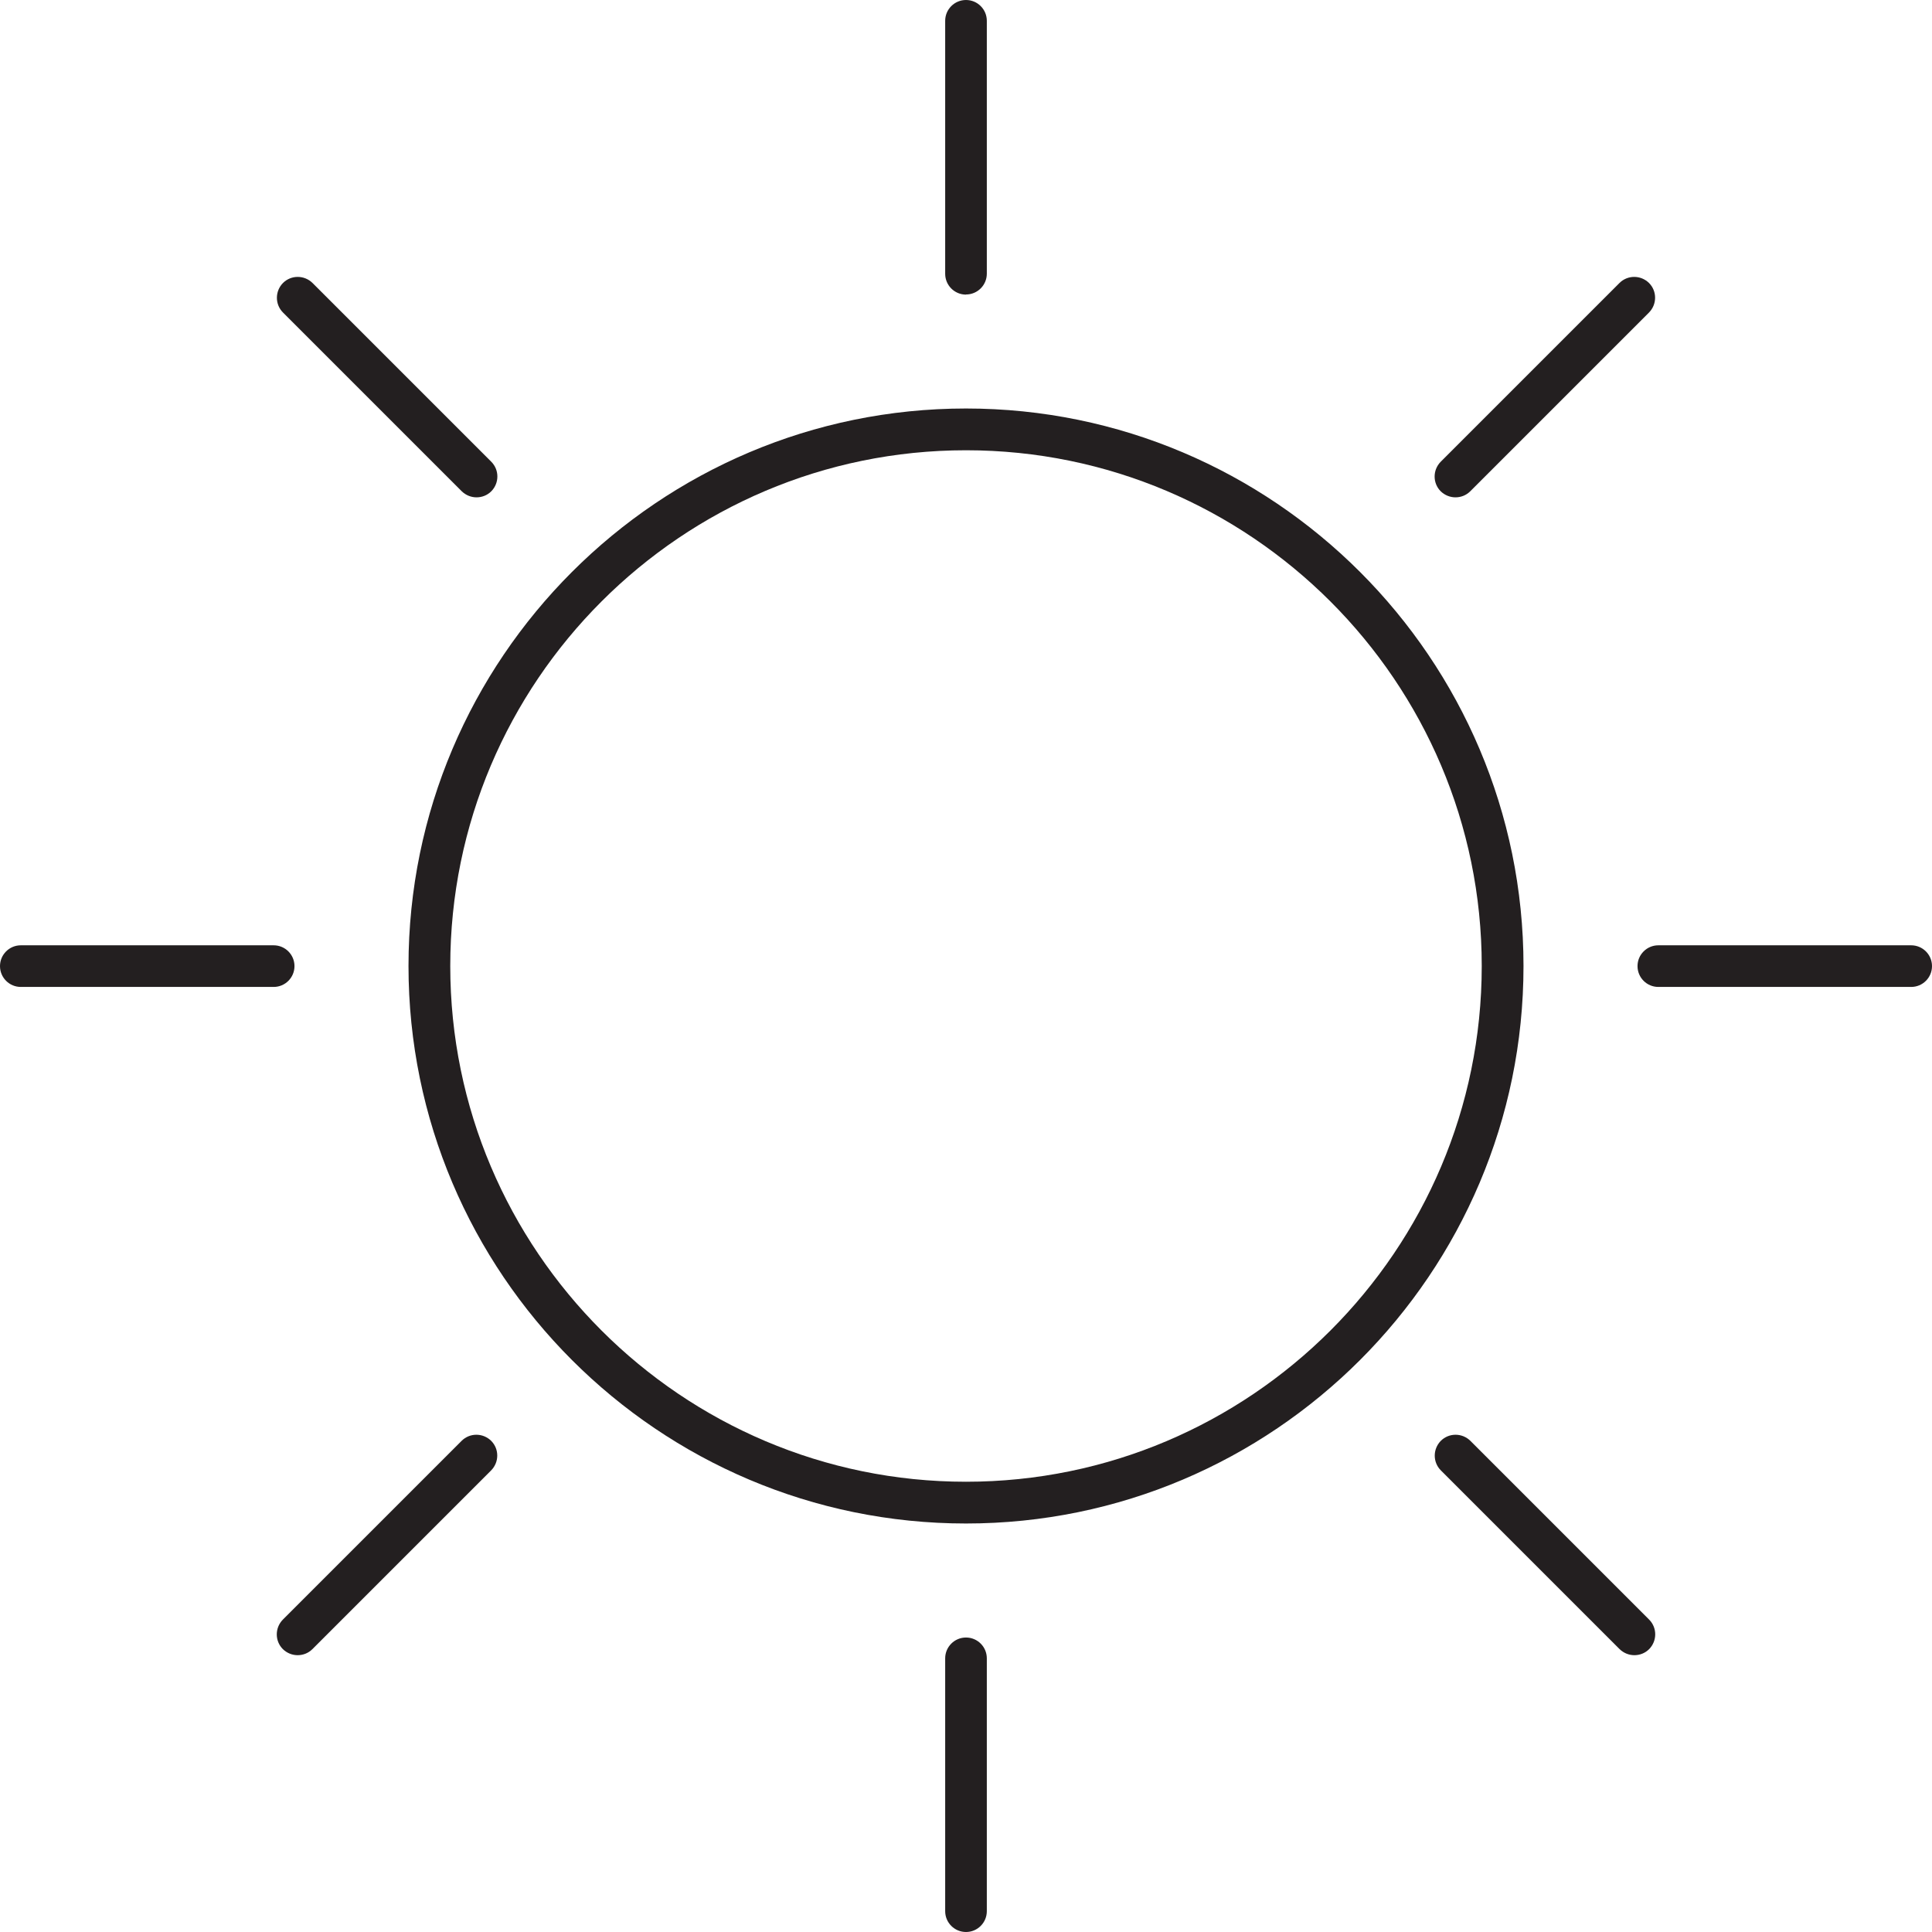
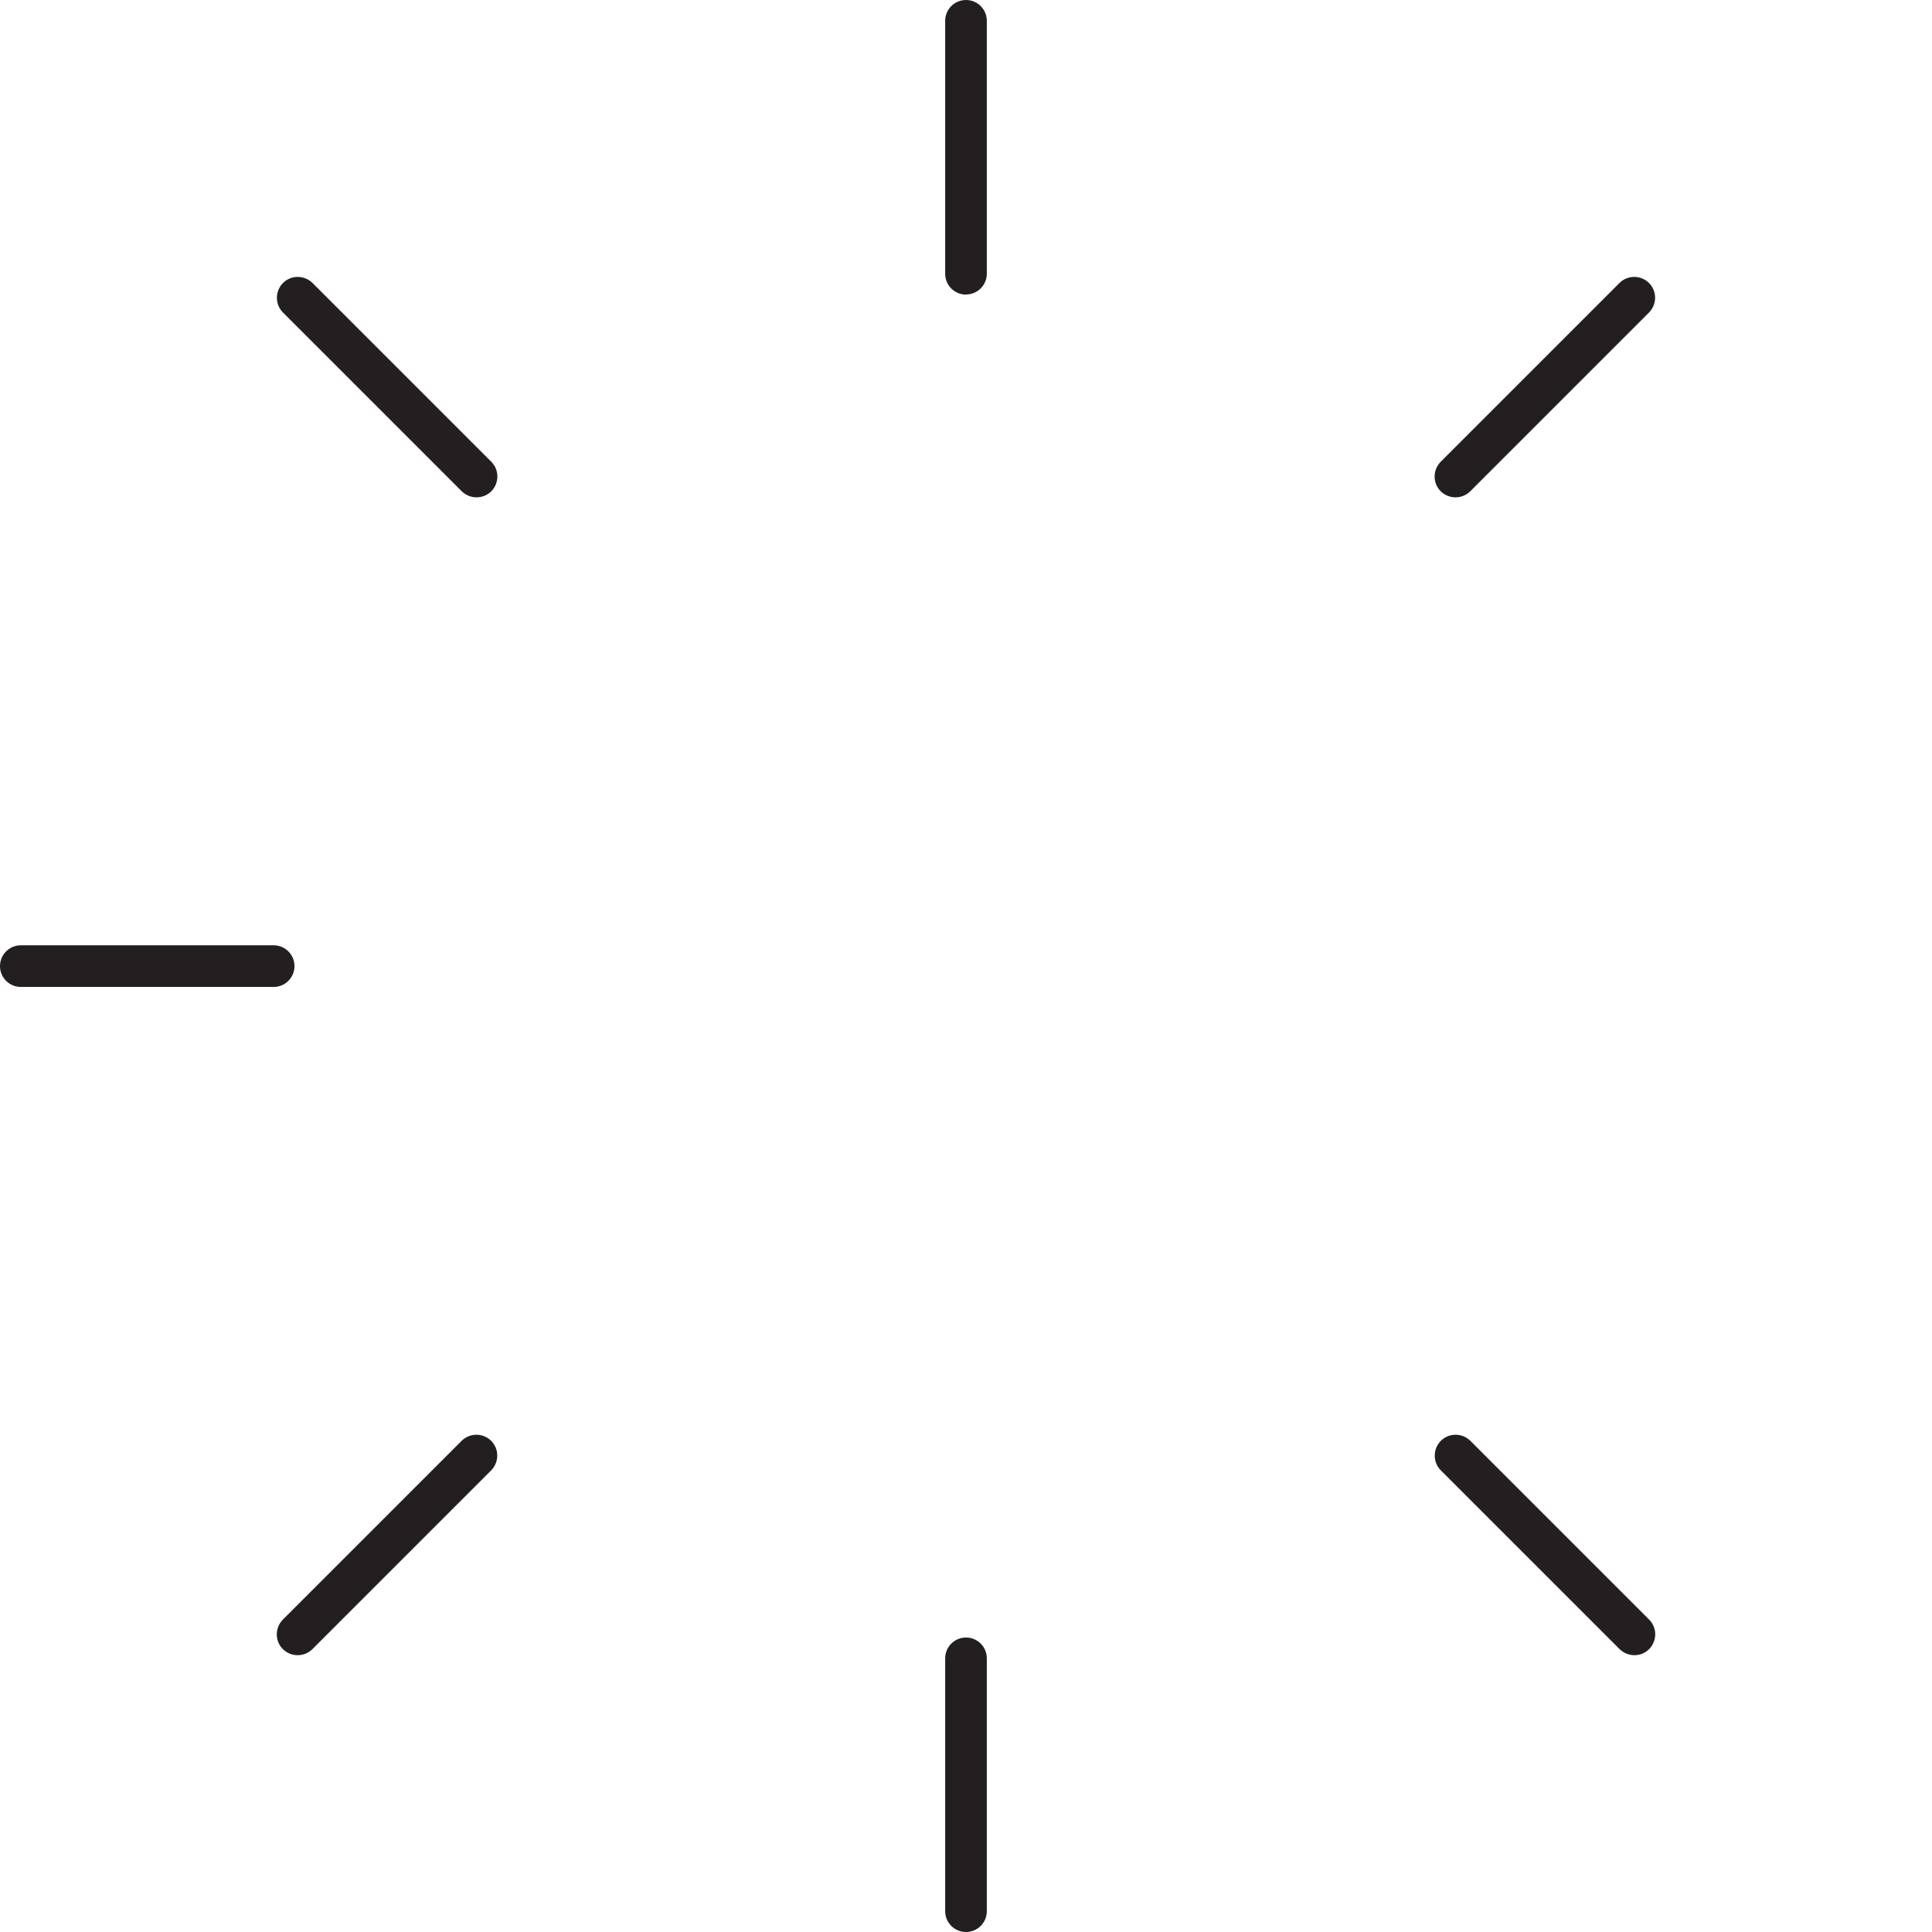
<svg xmlns="http://www.w3.org/2000/svg" id="Layer_1" data-name="Layer 1" viewBox="0 0 159.62 159.62">
  <defs>
    <style>
      .cls-1 {
        fill: #231f20;
      }
    </style>
  </defs>
-   <path class="cls-1" d="m79.81,125.87c-25.4,0-46.06-20.66-46.06-46.06s20.66-46.06,46.06-46.06,46.06,20.66,46.06,46.06-20.66,46.06-46.06,46.06Zm0-88.67c-23.5,0-42.61,19.12-42.61,42.61s19.12,42.61,42.61,42.61,42.61-19.12,42.61-42.61-19.12-42.61-42.61-42.61Z" />
  <path class="cls-1" d="m22.62,81.54H1.72c-.95,0-1.72-.77-1.72-1.72s.77-1.72,1.72-1.72h20.89c.95,0,1.72.77,1.72,1.72s-.77,1.72-1.72,1.72Z" />
-   <path class="cls-1" d="m157.9,81.54h-20.89c-.95,0-1.72-.77-1.72-1.72s.77-1.72,1.72-1.72h20.89c.95,0,1.72.77,1.72,1.72s-.77,1.72-1.72,1.72Z" />
  <path class="cls-1" d="m79.81,159.62c-.95,0-1.72-.77-1.72-1.72v-20.89c0-.95.77-1.72,1.72-1.72s1.72.77,1.72,1.72v20.89c0,.95-.77,1.72-1.72,1.72Z" />
  <path class="cls-1" d="m79.81,24.34c-.95,0-1.72-.77-1.72-1.72V1.72c0-.95.77-1.72,1.72-1.72s1.72.77,1.72,1.72v20.89c0,.95-.77,1.72-1.72,1.72Z" />
  <path class="cls-1" d="m135.03,136.75c-.44,0-.88-.17-1.22-.5l-14.77-14.77c-.67-.67-.67-1.76,0-2.44.67-.67,1.76-.67,2.44,0l14.77,14.77c.67.67.67,1.76,0,2.44-.34.34-.78.5-1.22.5Z" />
  <path class="cls-1" d="m39.37,41.09c-.44,0-.88-.17-1.22-.5l-14.77-14.77c-.67-.67-.67-1.76,0-2.44.67-.67,1.76-.67,2.44,0l14.77,14.77c.67.67.67,1.76,0,2.44-.34.34-.78.5-1.22.5Z" />
  <path class="cls-1" d="m120.25,41.09c-.44,0-.88-.17-1.22-.5-.67-.67-.67-1.76,0-2.44l14.77-14.77c.67-.67,1.76-.67,2.44,0,.67.67.67,1.76,0,2.44l-14.77,14.77c-.34.34-.78.5-1.22.5Z" />
  <path class="cls-1" d="m24.59,136.75c-.44,0-.88-.17-1.22-.5-.67-.67-.67-1.76,0-2.44l14.77-14.77c.67-.67,1.76-.67,2.44,0,.67.67.67,1.76,0,2.44l-14.77,14.77c-.34.34-.78.5-1.22.5Z" />
</svg>